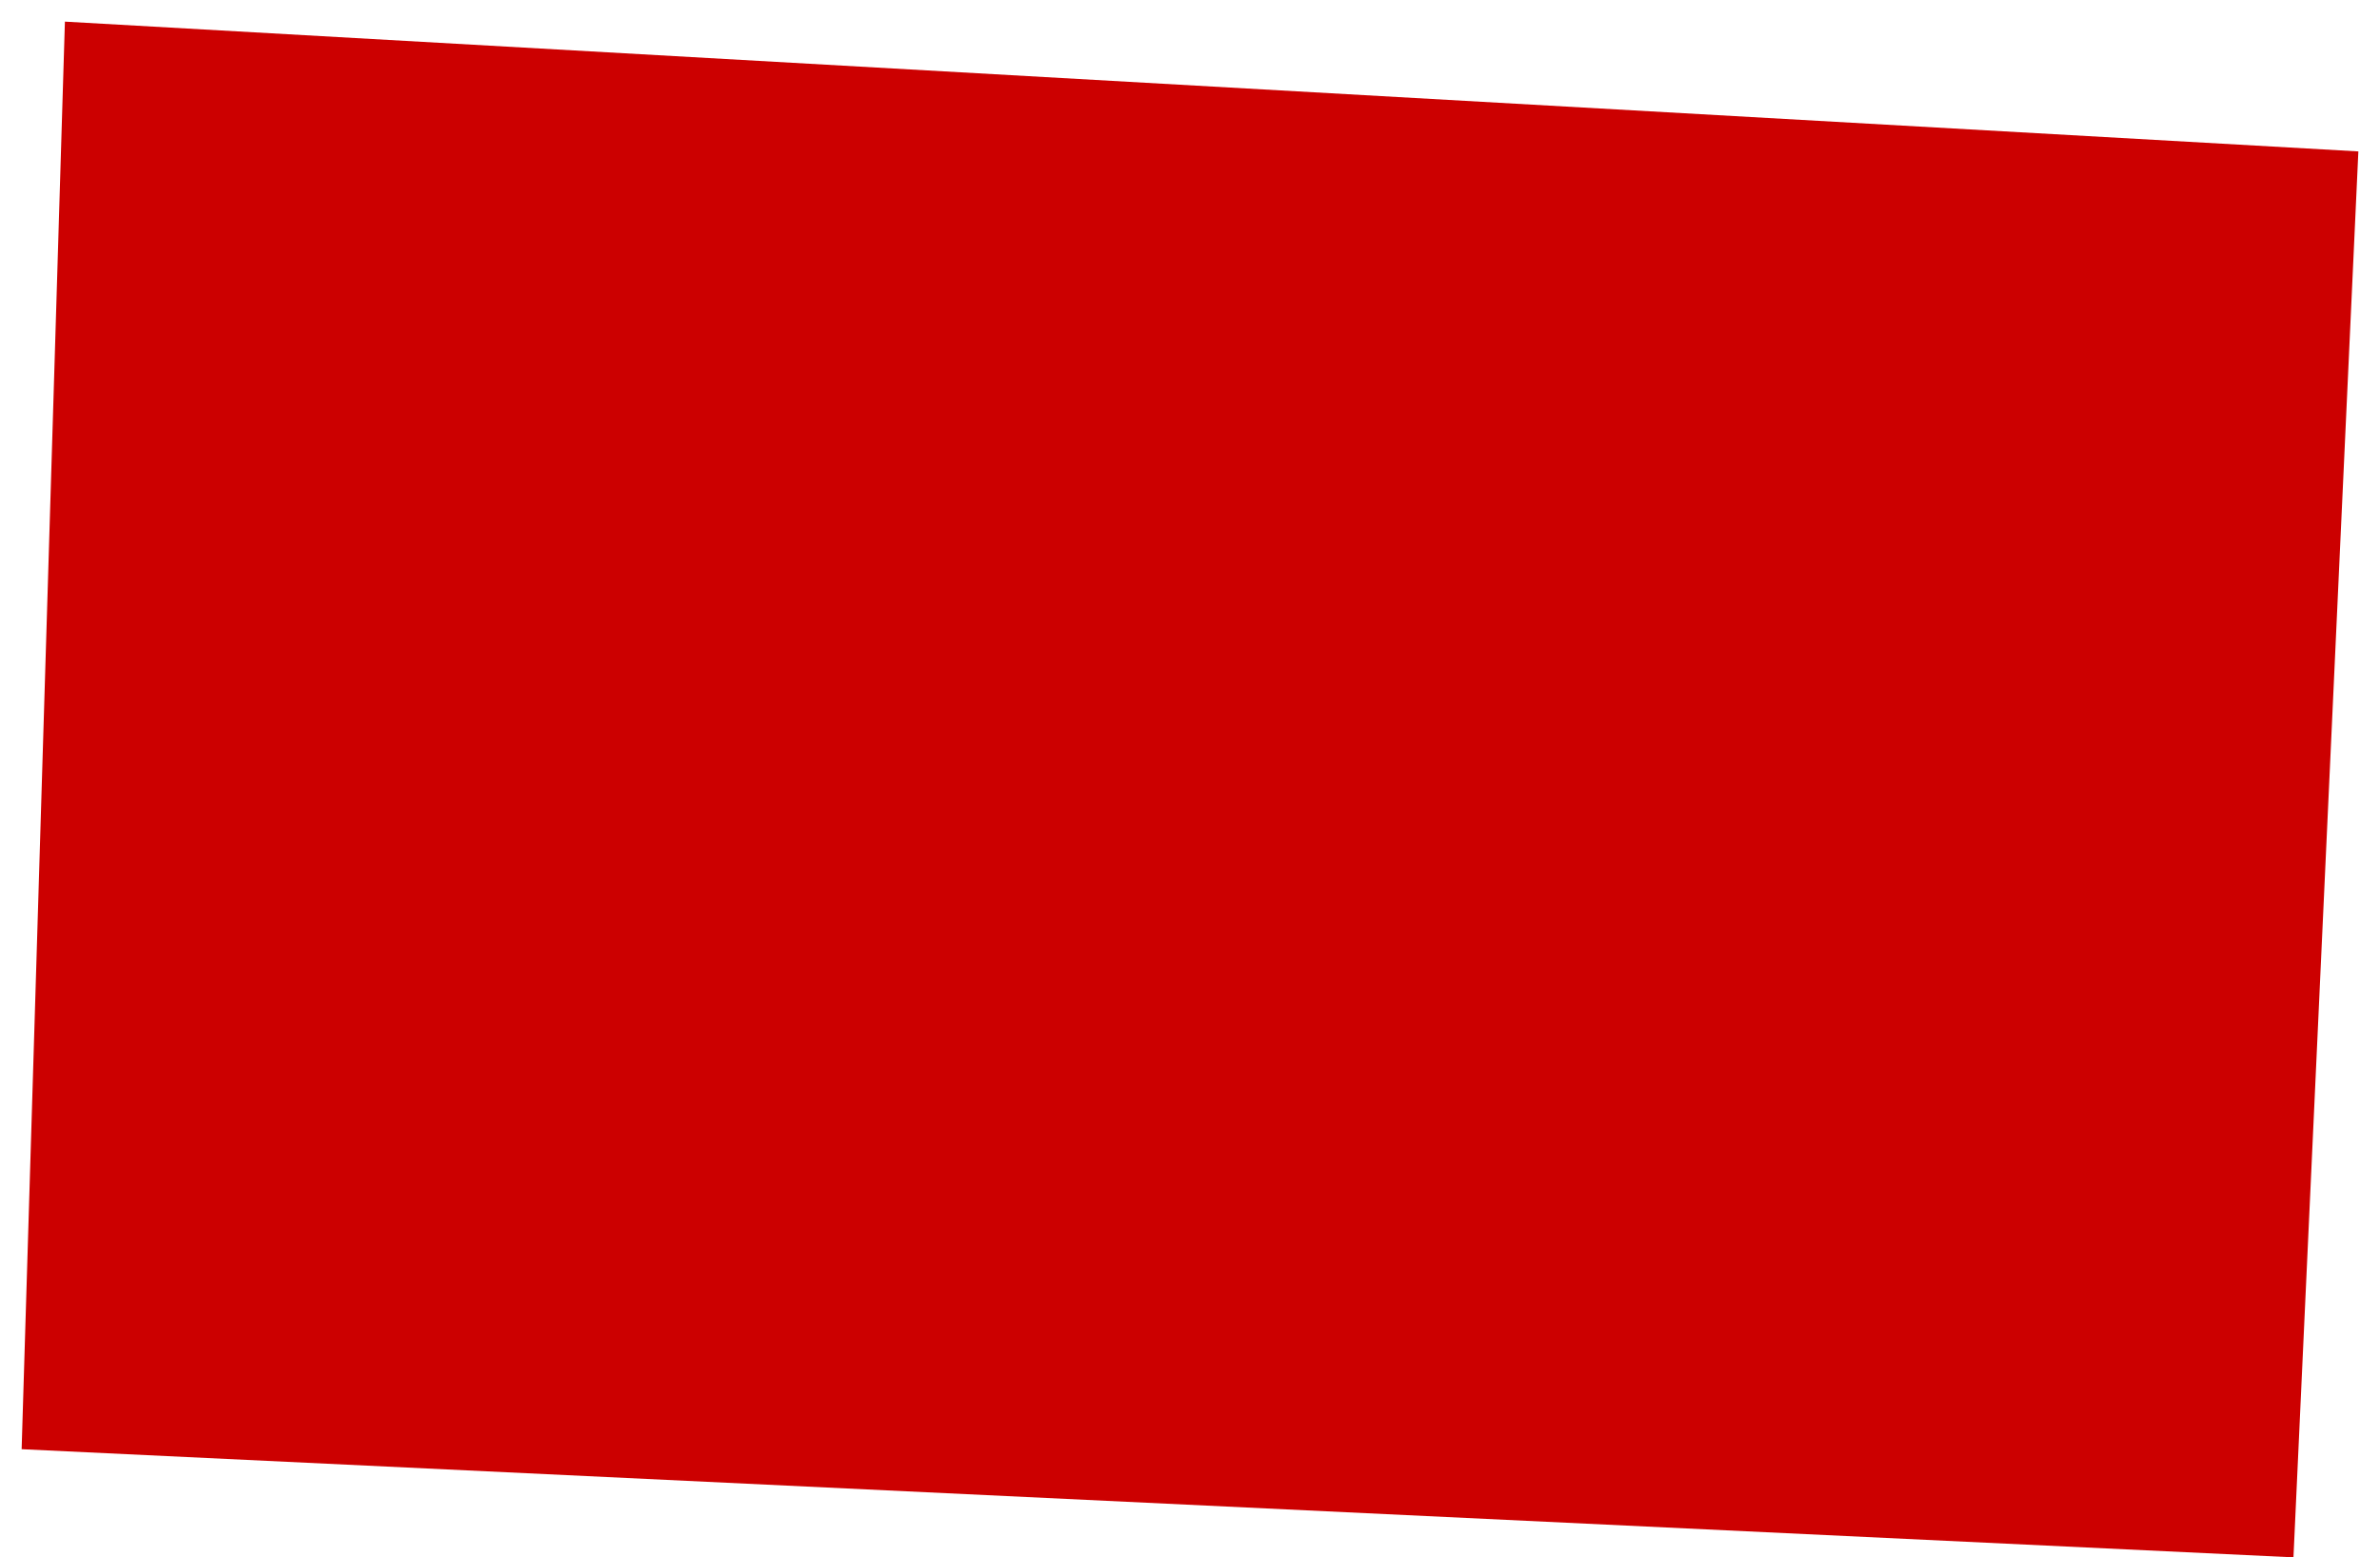
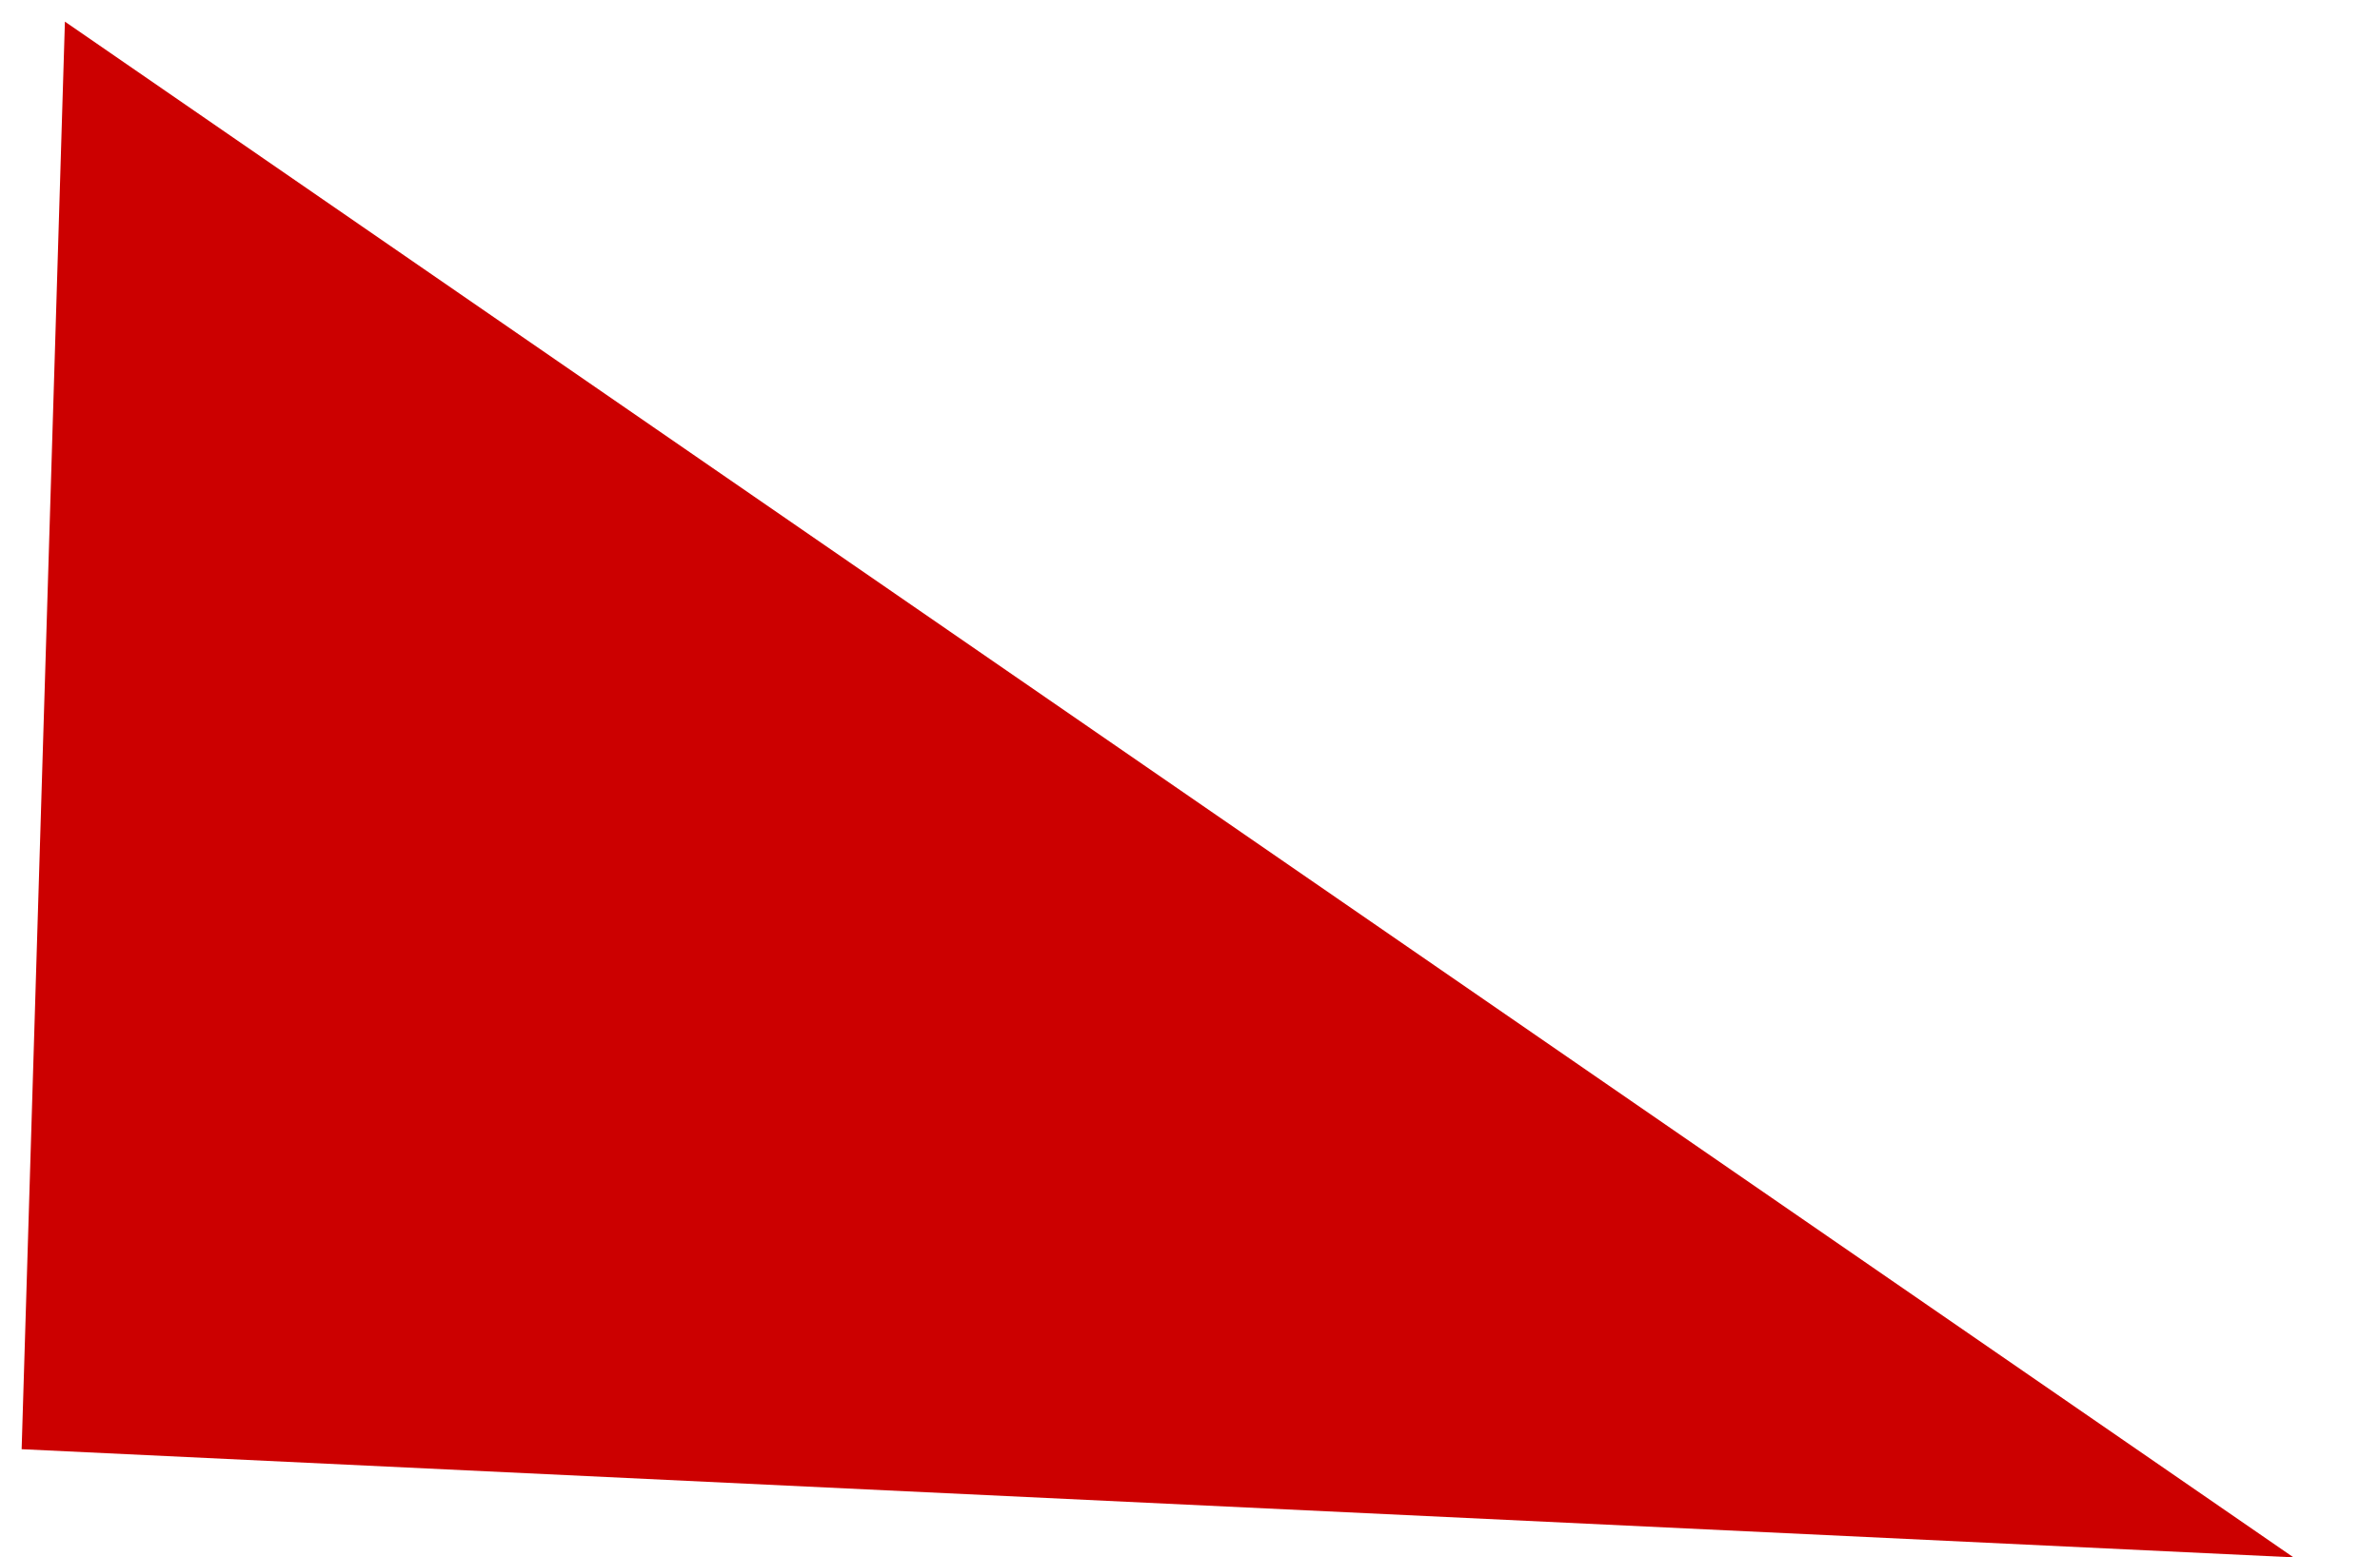
<svg xmlns="http://www.w3.org/2000/svg" width="55" height="36" viewBox="0 0 55 36" fill="none">
-   <path d="M0.5 33.5L1.5 0.5L54.5 3.5L53 36L0.5 33.5Z" fill="#CC0000" />
+   <path d="M0.5 33.5L1.5 0.5L53 36L0.5 33.5Z" fill="#CC0000" />
</svg>